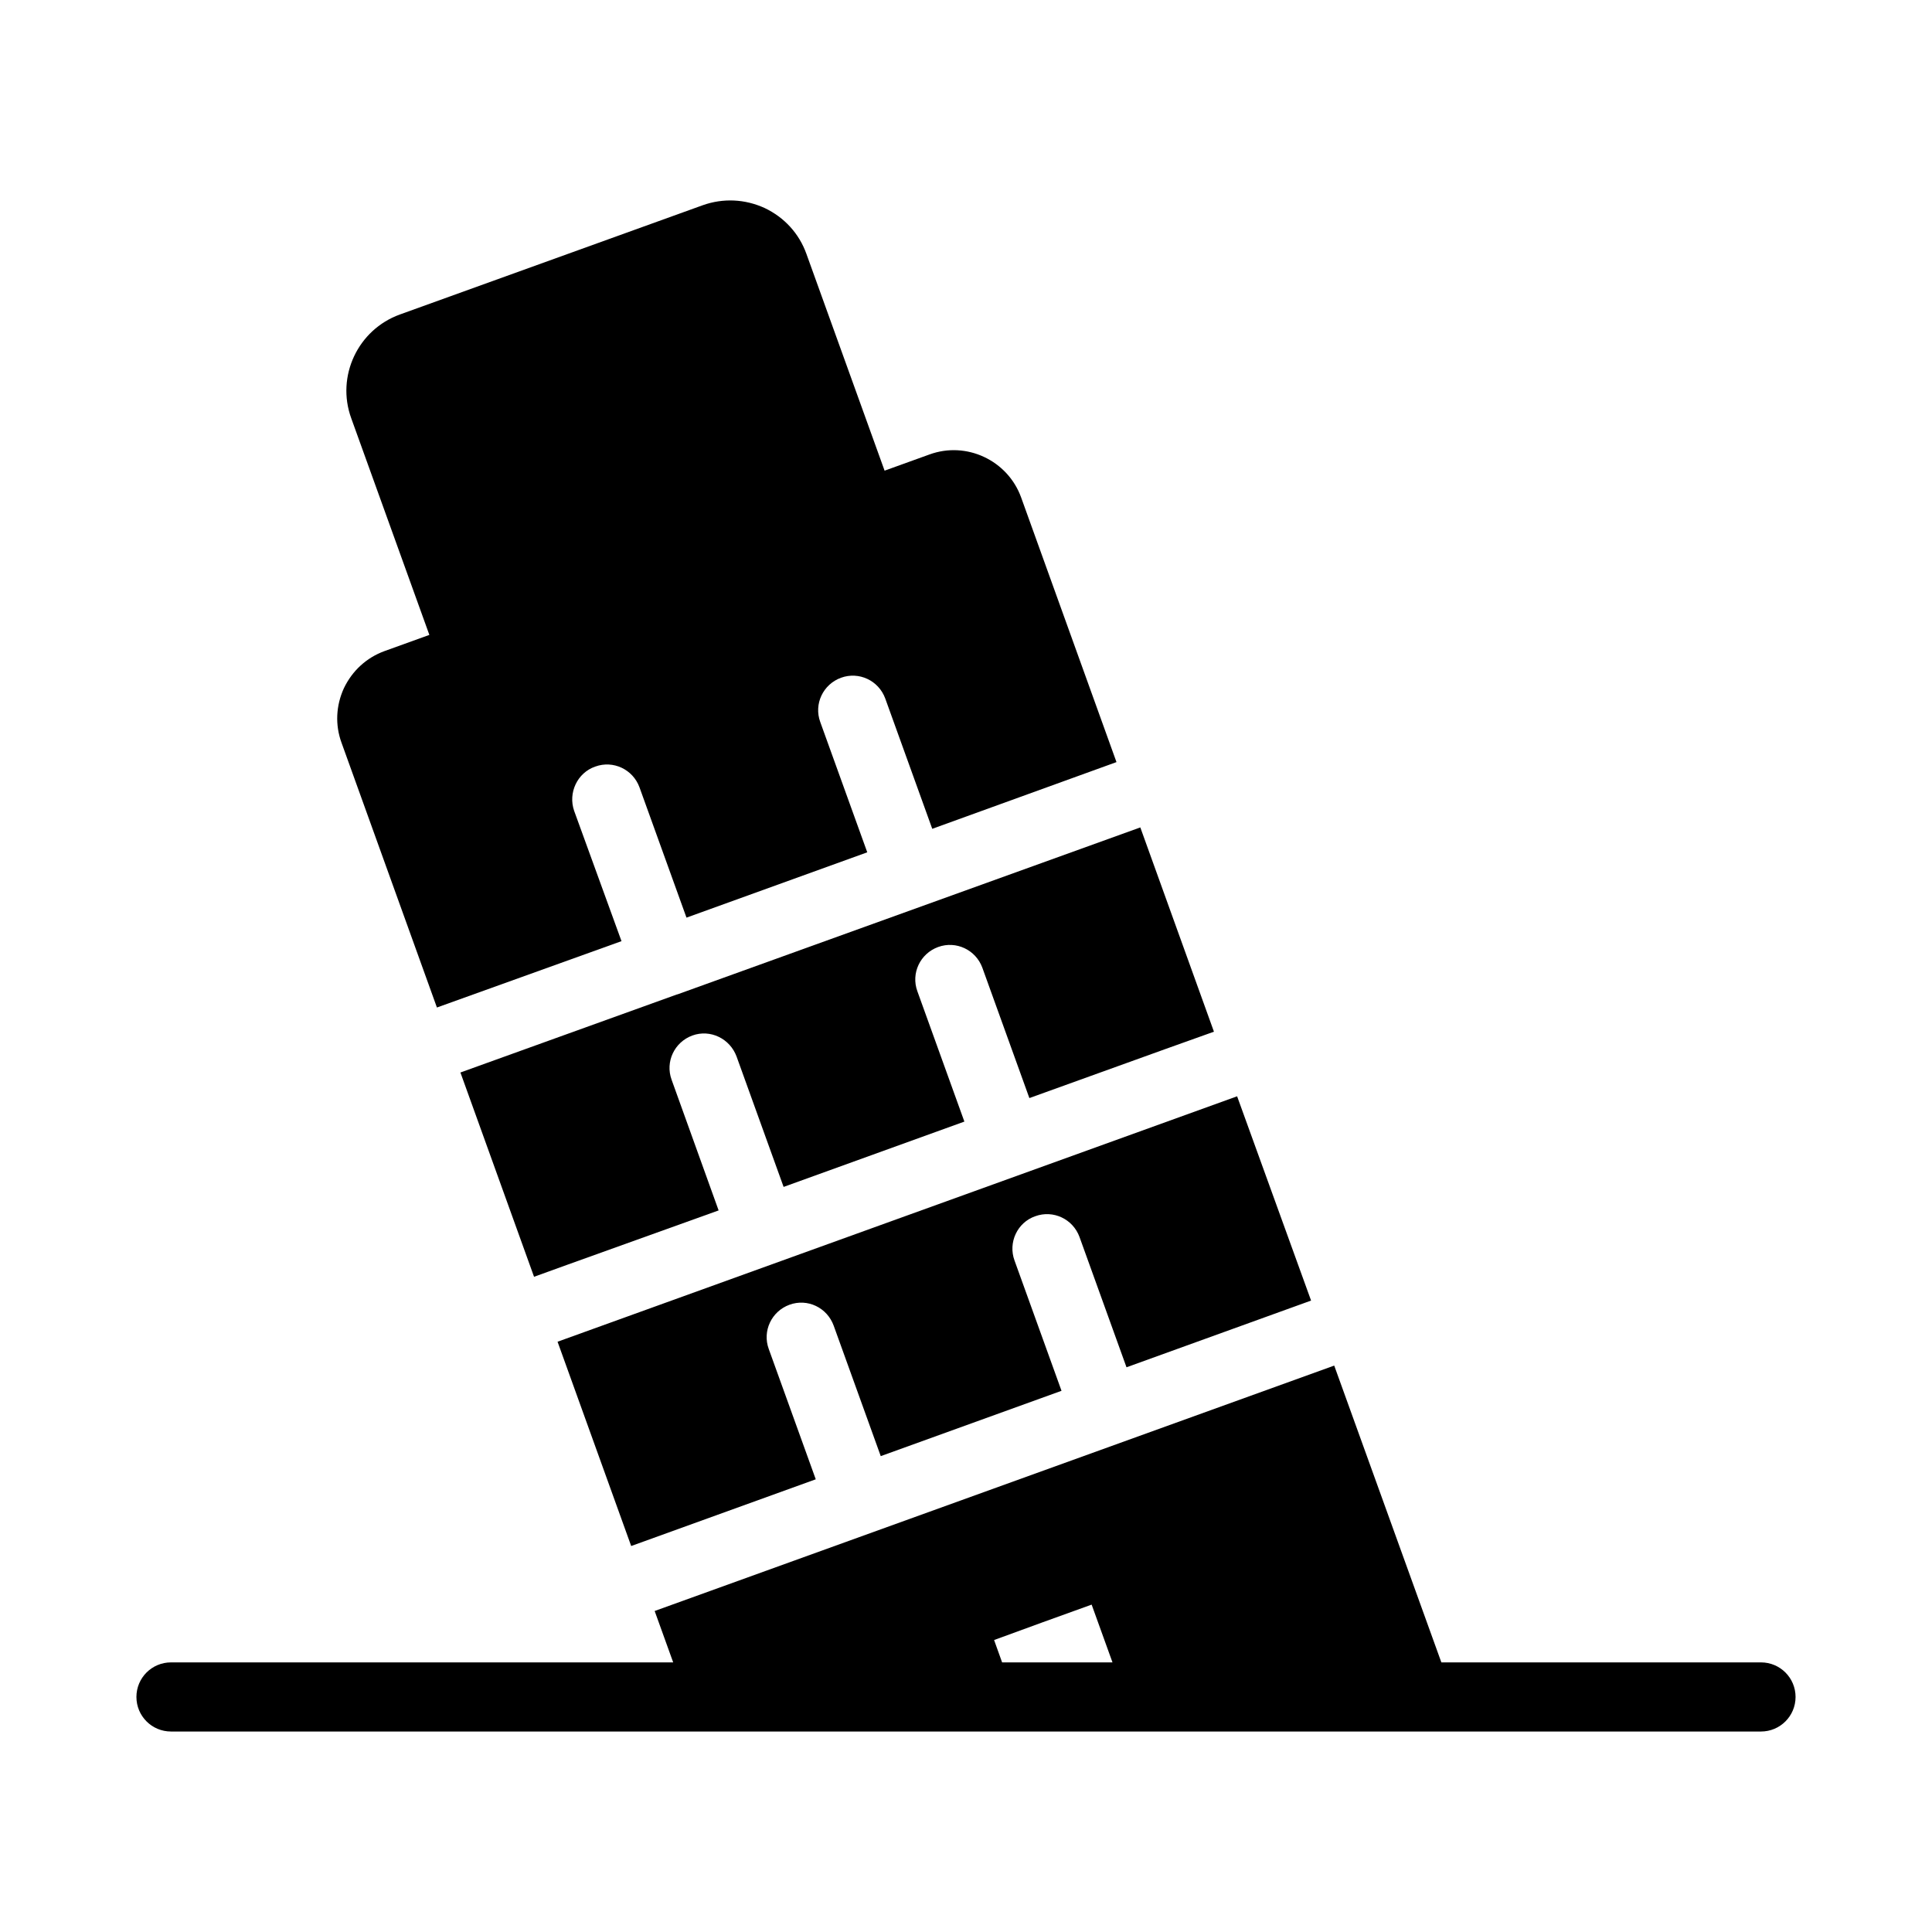
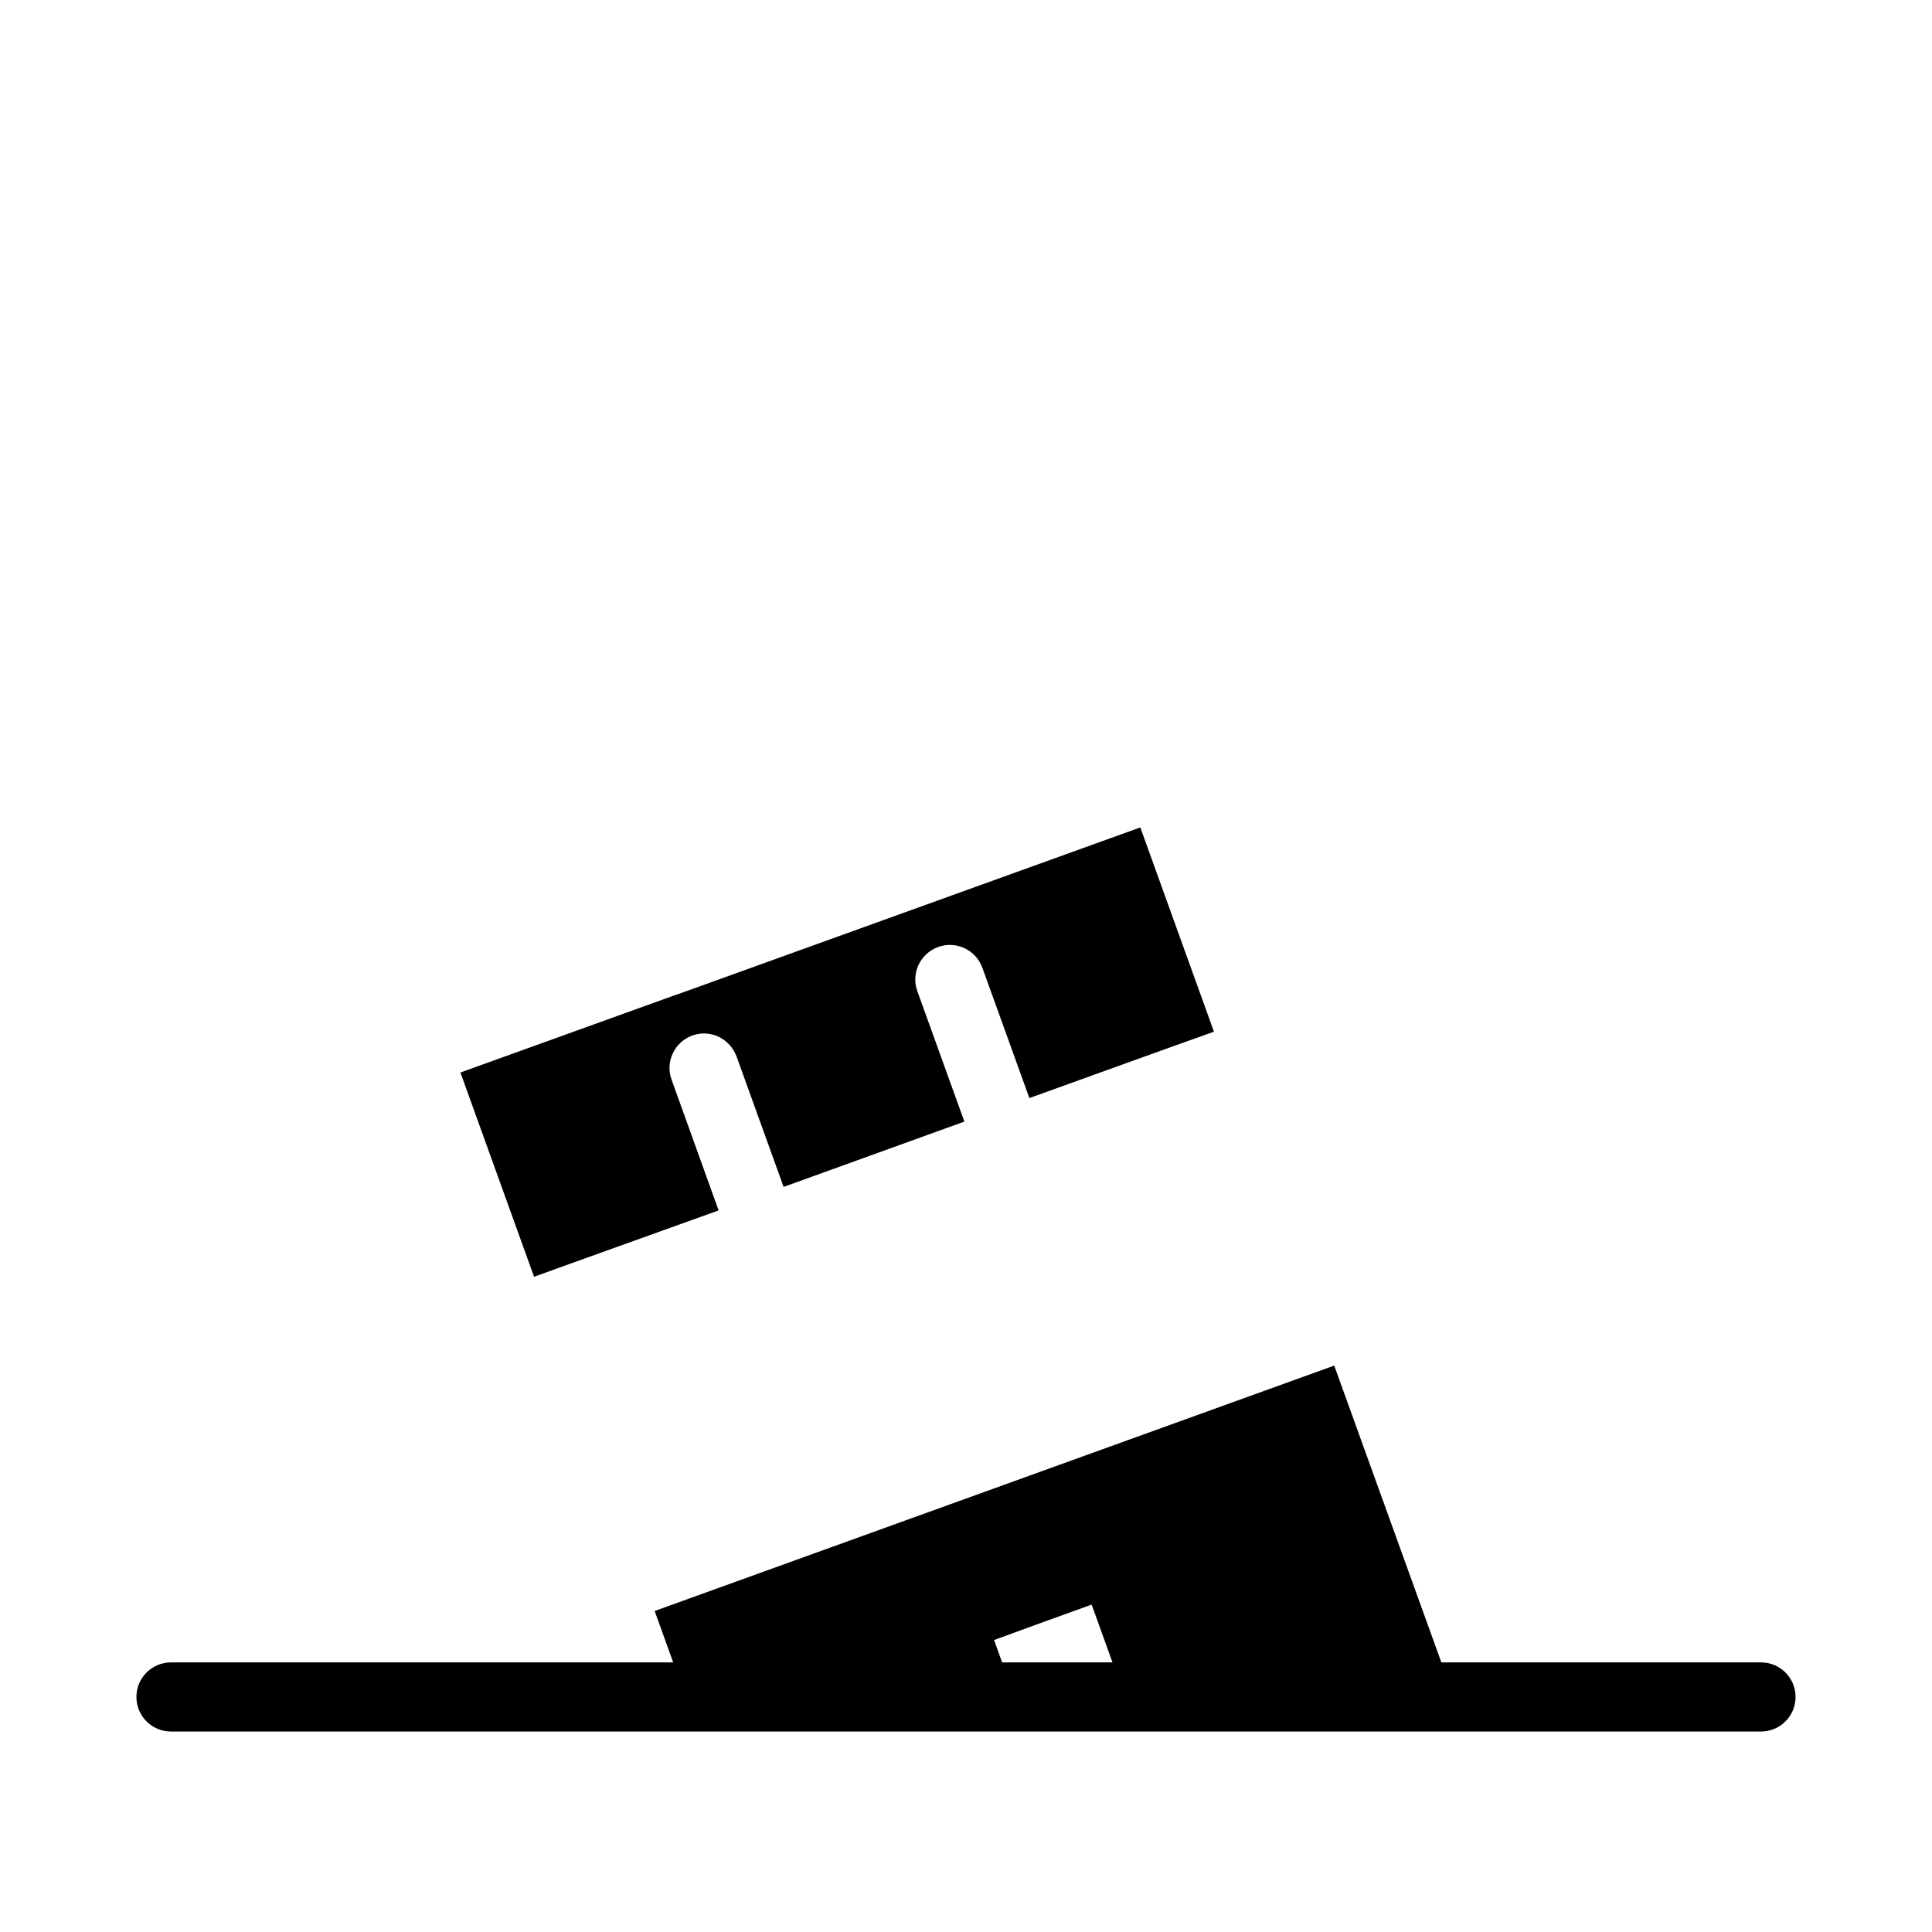
<svg xmlns="http://www.w3.org/2000/svg" fill="#000000" width="800px" height="800px" version="1.1" viewBox="144 144 512 512">
  <g>
-     <path d="m259.79 411 48.914-17.586-12.551-34.535c-1.648-4.762 0.824-10.078 5.59-11.727 4.762-1.738 9.984 0.734 11.727 5.496l12.457 34.535 47.906-17.312-12.457-34.531c-1.742-4.762 0.734-9.984 5.496-11.727 4.762-1.738 9.984 0.734 11.727 5.496l12.457 34.535 48.824-17.68-25.281-70.168c-3.57-9.801-14.473-14.934-24.273-11.359l-11.902 4.293-20.707-57.422c-1.926-5.406-5.863-9.711-11.086-12.184-5.223-2.383-10.992-2.656-16.398-0.734l-80.242 28.949c-11.176 4.031-16.945 16.398-12.918 27.48l20.711 57.438-11.918 4.301c-4.762 1.742-8.52 5.223-10.719 9.801-2.106 4.582-2.383 9.711-0.641 14.473z" />
    <path d="m323.45 407.52-57.434 20.703 19.512 54.137 8.609-3.113 40.305-14.473-12.457-34.625c-1.742-4.762 0.734-9.984 5.496-11.727 4.762-1.738 9.984 0.824 11.727 5.59l12.457 34.531 47.906-17.312-12.457-34.535c-1.742-4.762 0.734-9.984 5.496-11.727 4.762-1.738 9.984 0.734 11.727 5.496l12.457 34.535 36.09-13.008 12.824-4.582-19.512-54.137-122.66 44.246h-0.09z" />
-     <path d="m311.27 553.71 48.914-17.68-12.457-34.535c-1.742-4.762 0.734-9.984 5.496-11.727 4.762-1.738 9.984 0.734 11.727 5.586l12.457 34.535 47.906-17.312-12.457-34.535c-1.742-4.762 0.734-10.074 5.496-11.727 4.762-1.738 9.984 0.734 11.727 5.496l12.457 34.535 48.914-17.68-19.602-54.137-180.09 65.043z" />
    <path d="m610.68 584.55h-84.703l-28.395-78.656-180.09 65.035 4.91 13.621h-133.09c-5.062 0-9.16 4.098-9.16 9.16s4.098 9.16 9.16 9.16h421.37c5.062 0 9.16-4.098 9.16-9.16s-4.098-9.16-9.16-9.16zm-201.11 0-2.125-5.926 12.691-4.637 13.16-4.746 5.523 15.305z" />
  </g>
</svg>